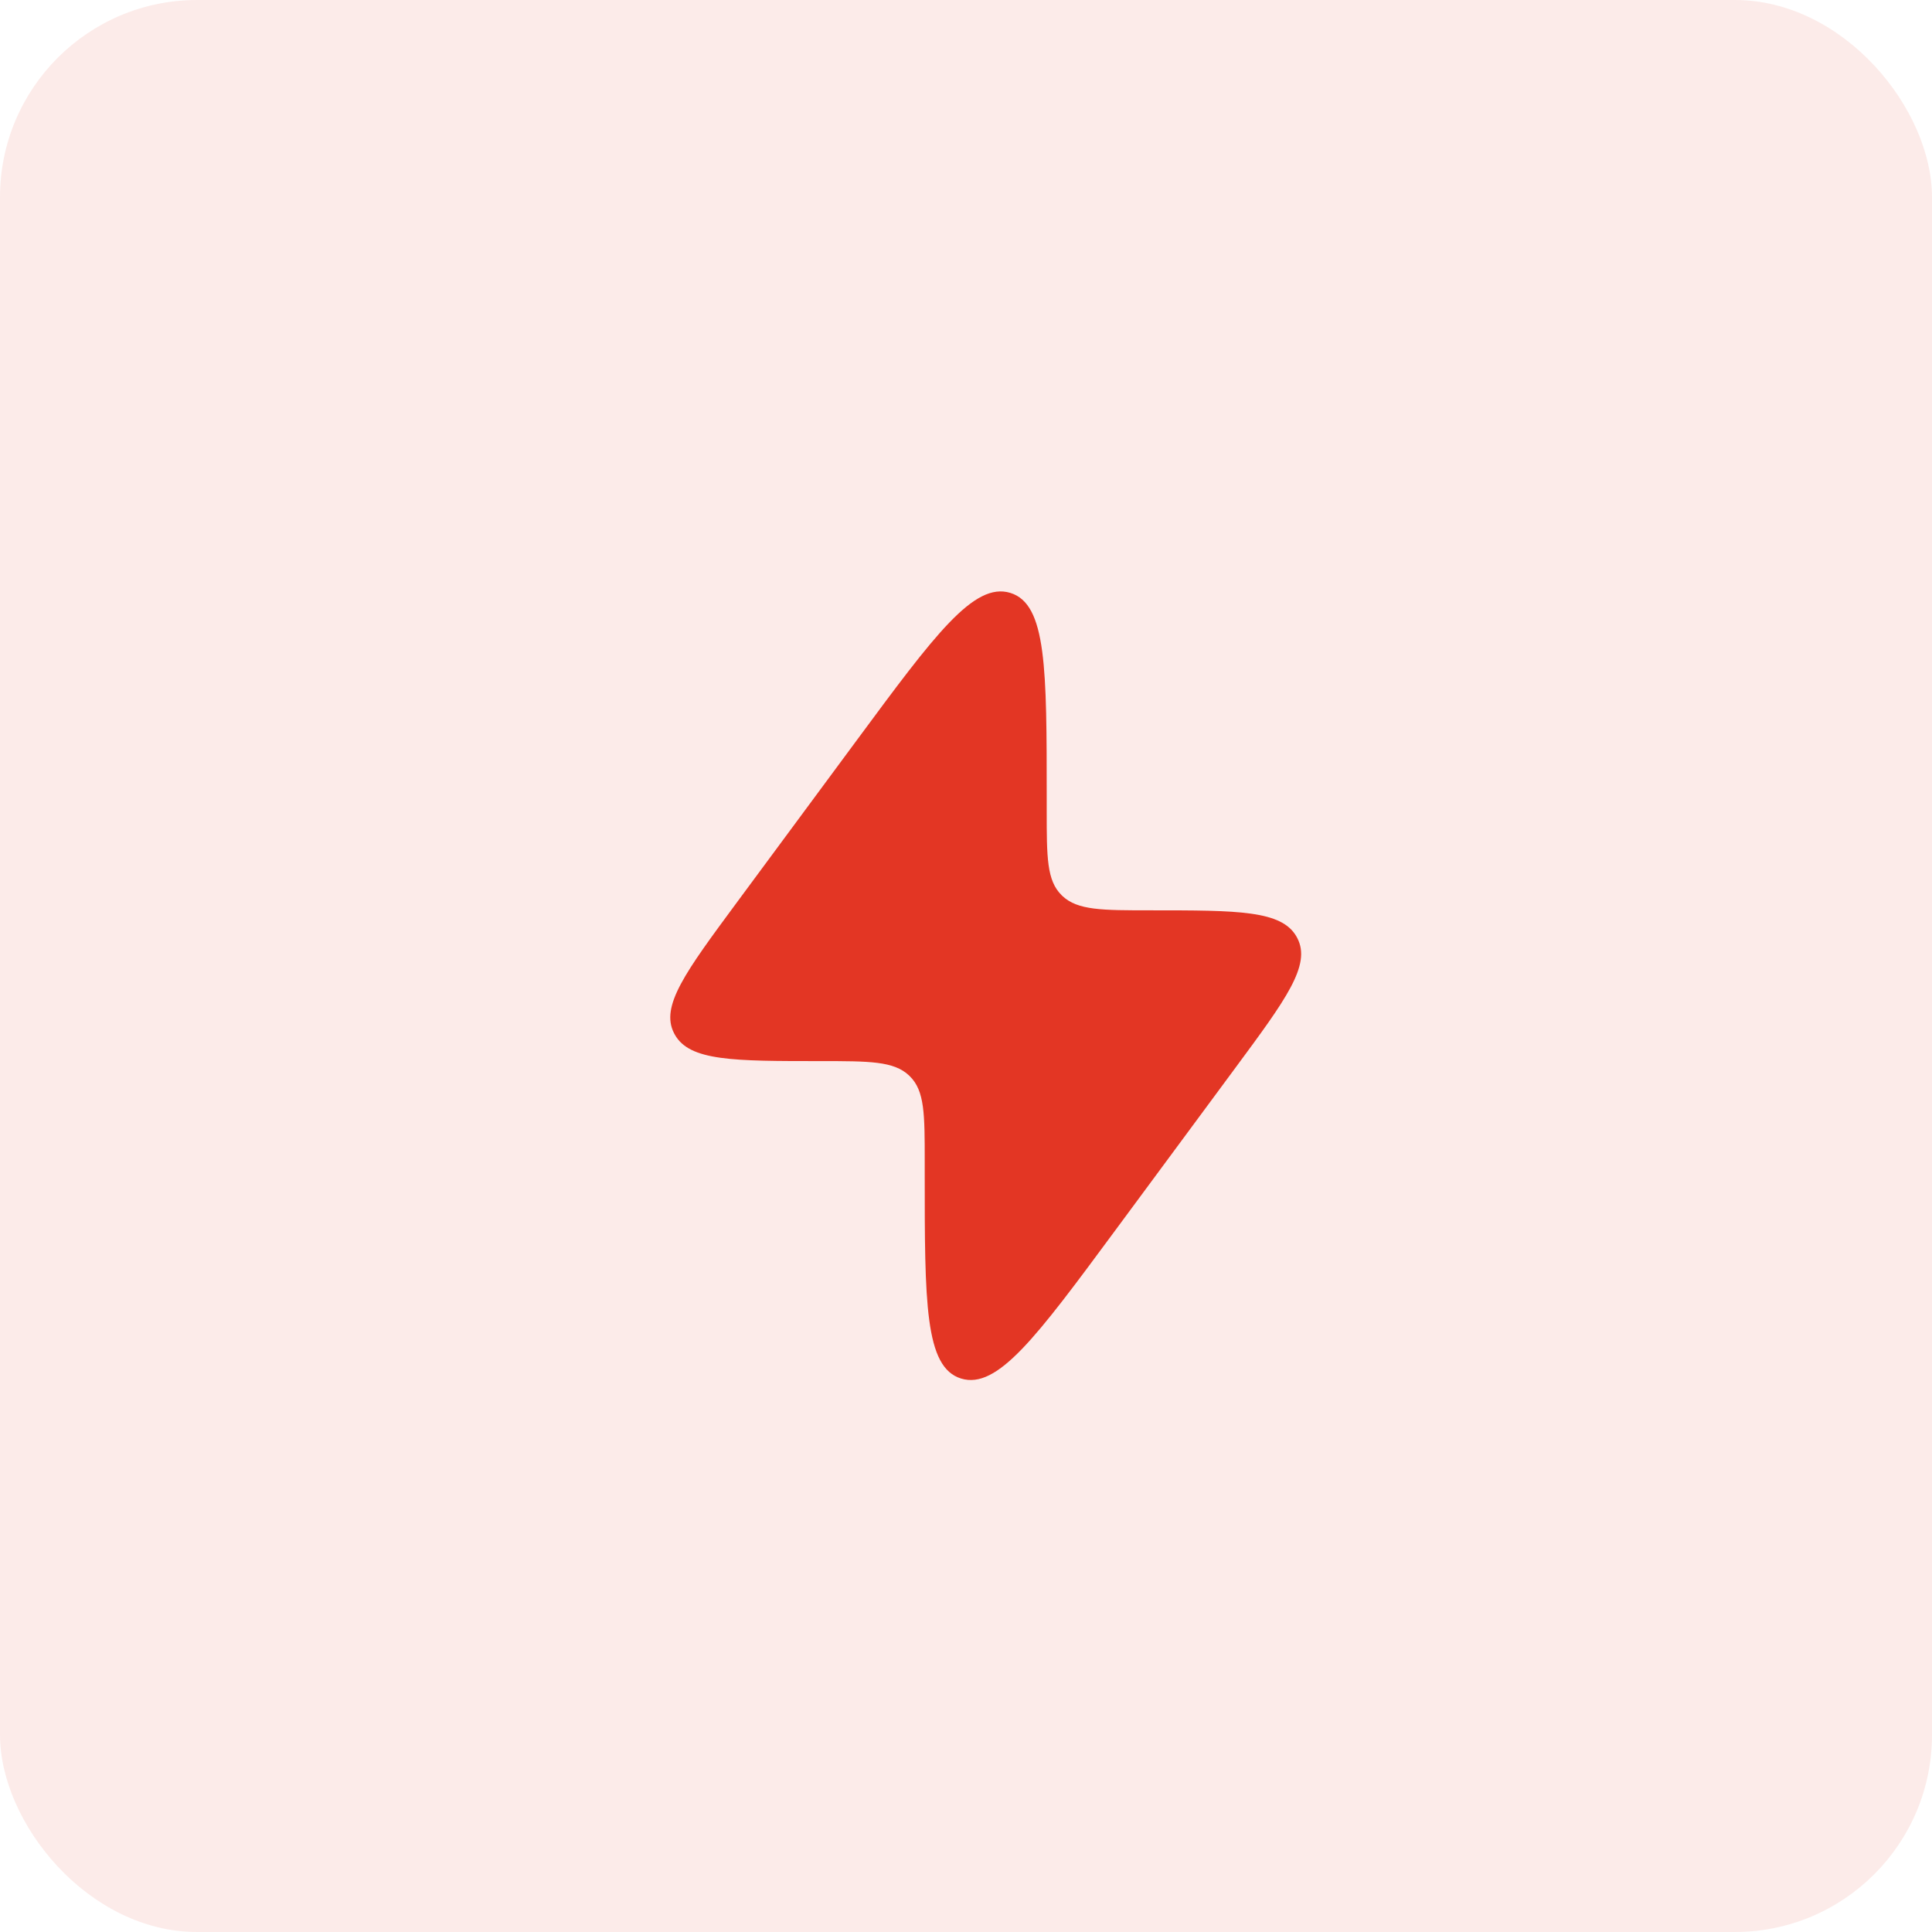
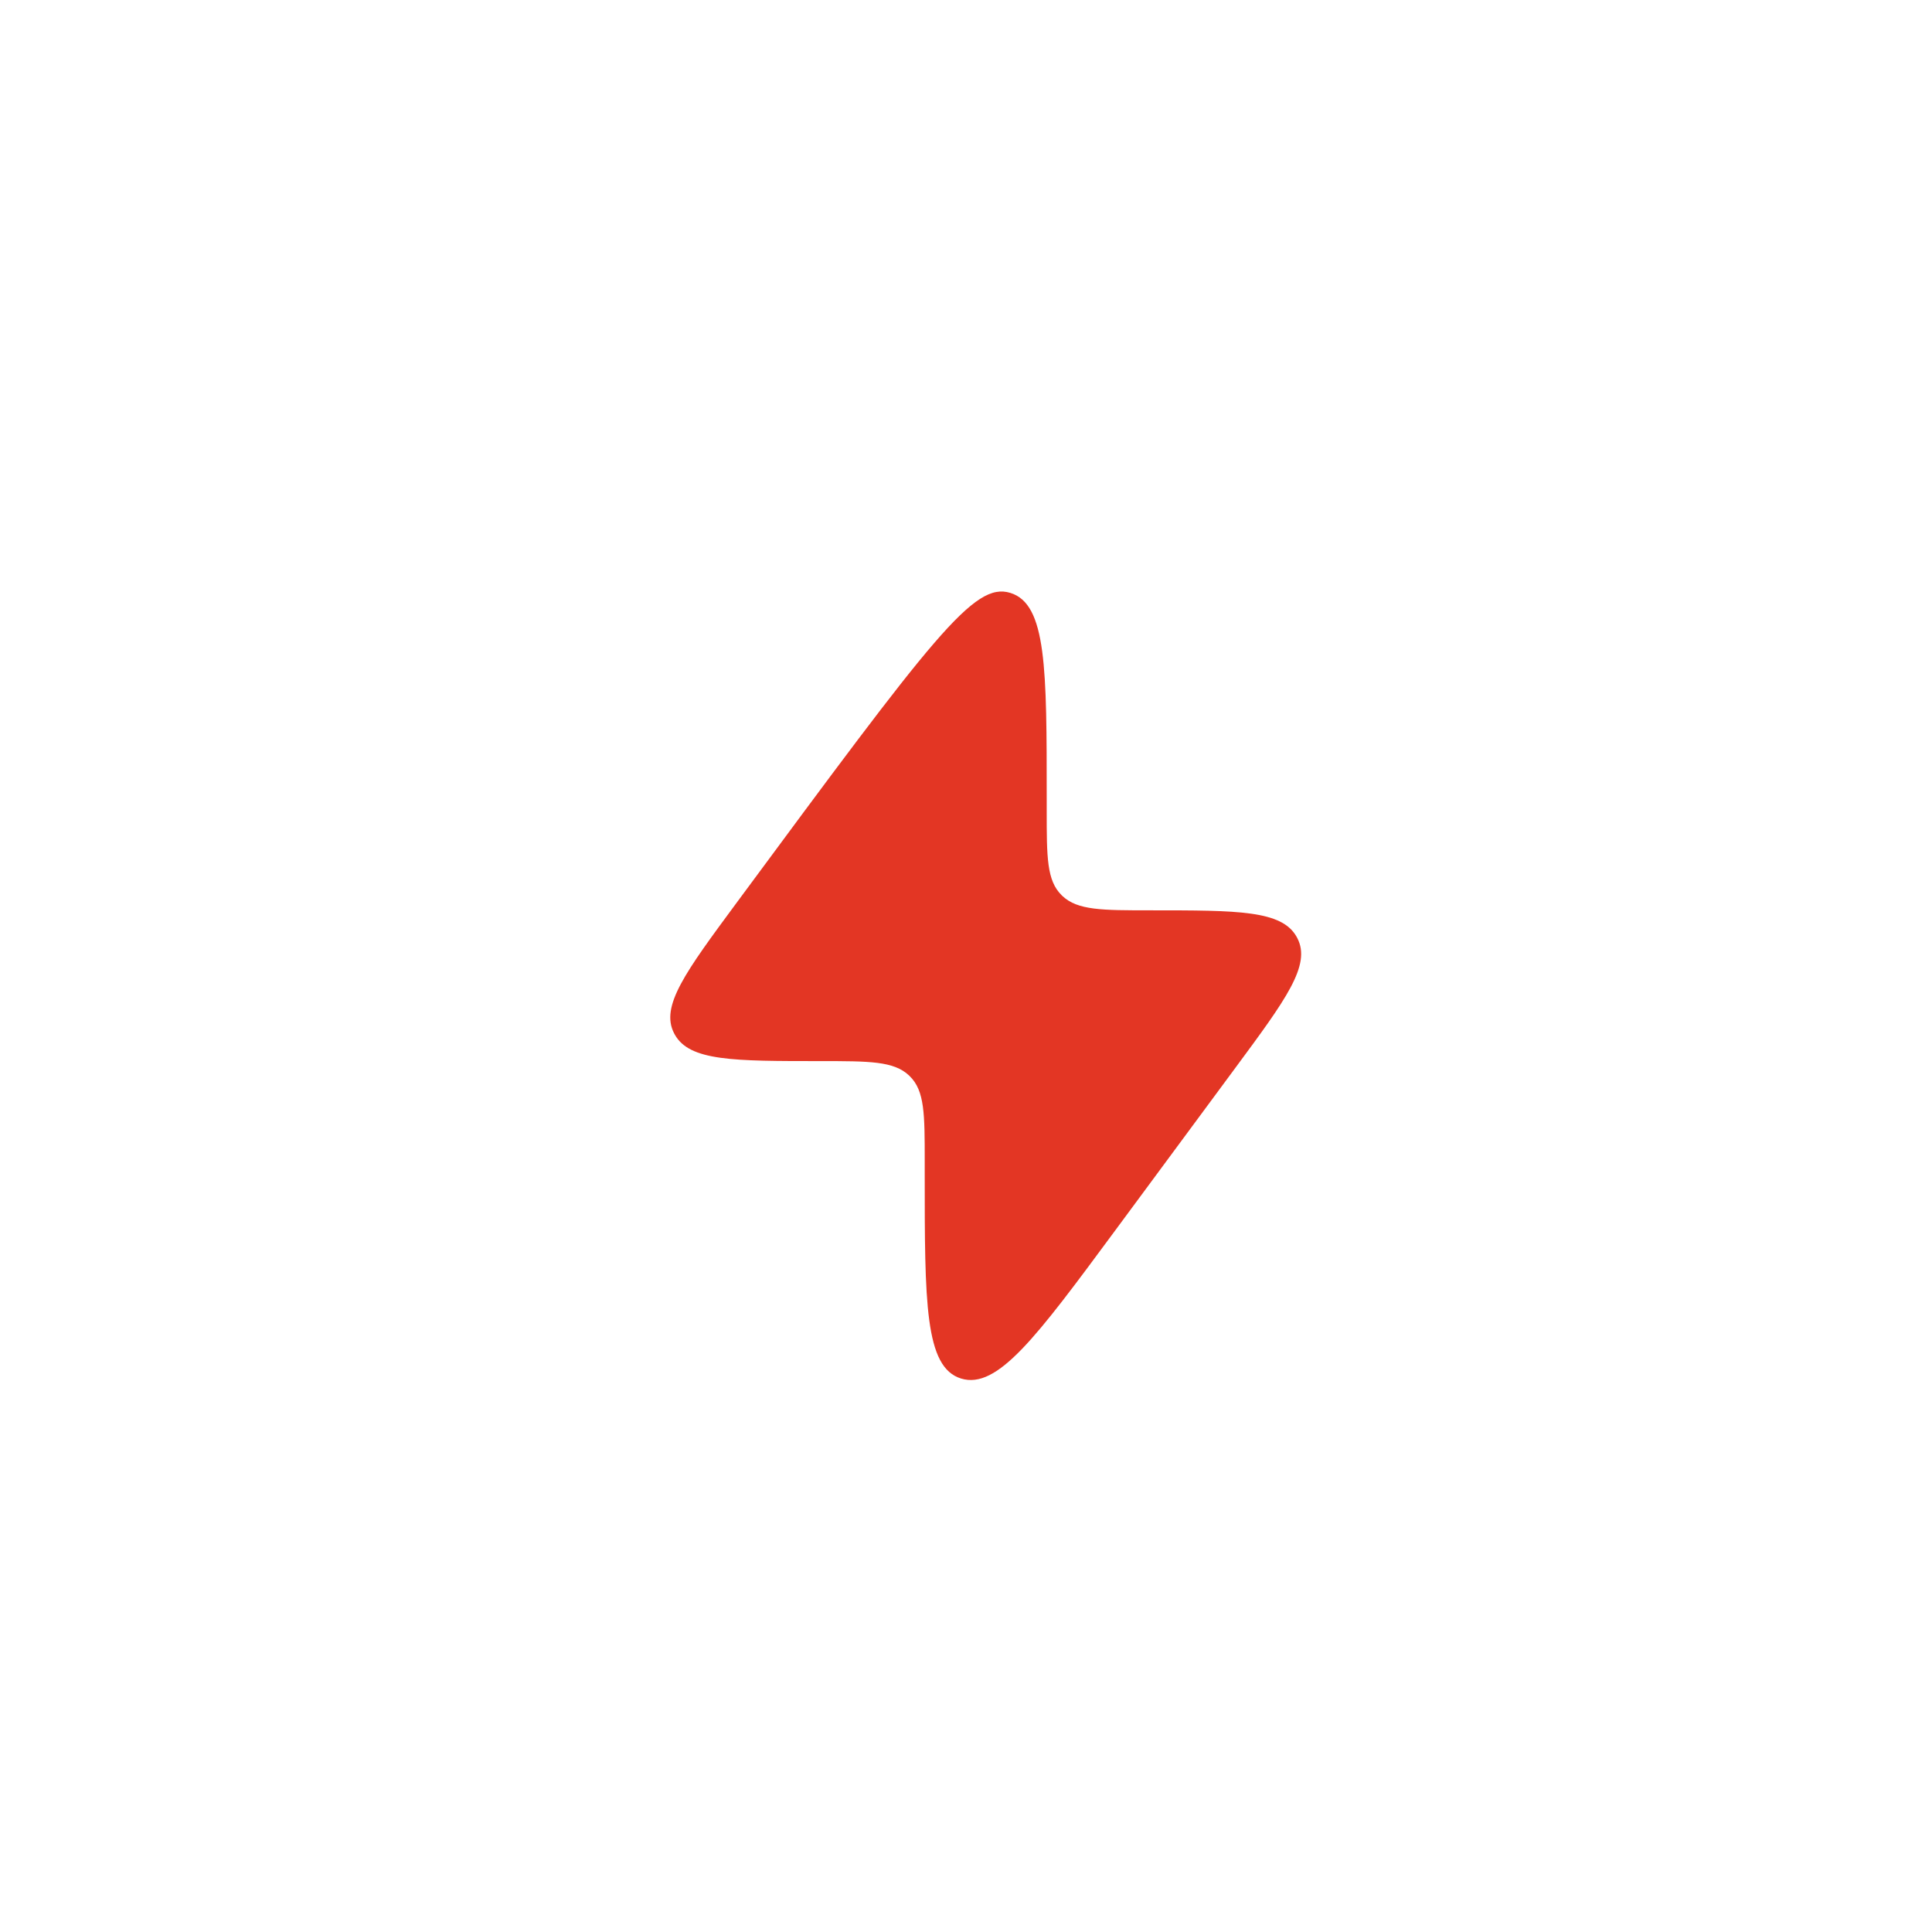
<svg xmlns="http://www.w3.org/2000/svg" width="49" height="49" viewBox="0 0 49 49" fill="none">
-   <rect width="49" height="49" rx="5" fill="#E33624" fill-opacity="0.1" />
-   <path d="M18.669 22.914L21.732 18.771C23.711 16.093 24.701 14.754 25.624 15.037C26.547 15.32 26.547 16.962 26.547 20.247V20.557C26.547 21.741 26.547 22.334 26.926 22.705L26.946 22.725C27.333 23.088 27.949 23.088 29.182 23.088C31.401 23.088 32.511 23.088 32.886 23.761C32.892 23.772 32.898 23.784 32.904 23.795C33.258 24.478 32.615 25.348 31.33 27.086L28.268 31.229C26.289 33.907 25.299 35.246 24.376 34.963C23.453 34.68 23.453 33.038 23.453 29.753L23.453 29.443C23.453 28.259 23.453 27.666 23.074 27.295L23.054 27.275C22.667 26.912 22.051 26.912 20.818 26.912C18.599 26.912 17.489 26.912 17.114 26.239C17.108 26.228 17.102 26.216 17.096 26.205C16.742 25.522 17.385 24.653 18.669 22.914Z" fill="#E33624" />
+   <path d="M18.669 22.914C23.711 16.093 24.701 14.754 25.624 15.037C26.547 15.32 26.547 16.962 26.547 20.247V20.557C26.547 21.741 26.547 22.334 26.926 22.705L26.946 22.725C27.333 23.088 27.949 23.088 29.182 23.088C31.401 23.088 32.511 23.088 32.886 23.761C32.892 23.772 32.898 23.784 32.904 23.795C33.258 24.478 32.615 25.348 31.33 27.086L28.268 31.229C26.289 33.907 25.299 35.246 24.376 34.963C23.453 34.68 23.453 33.038 23.453 29.753L23.453 29.443C23.453 28.259 23.453 27.666 23.074 27.295L23.054 27.275C22.667 26.912 22.051 26.912 20.818 26.912C18.599 26.912 17.489 26.912 17.114 26.239C17.108 26.228 17.102 26.216 17.096 26.205C16.742 25.522 17.385 24.653 18.669 22.914Z" fill="#E33624" />
</svg>